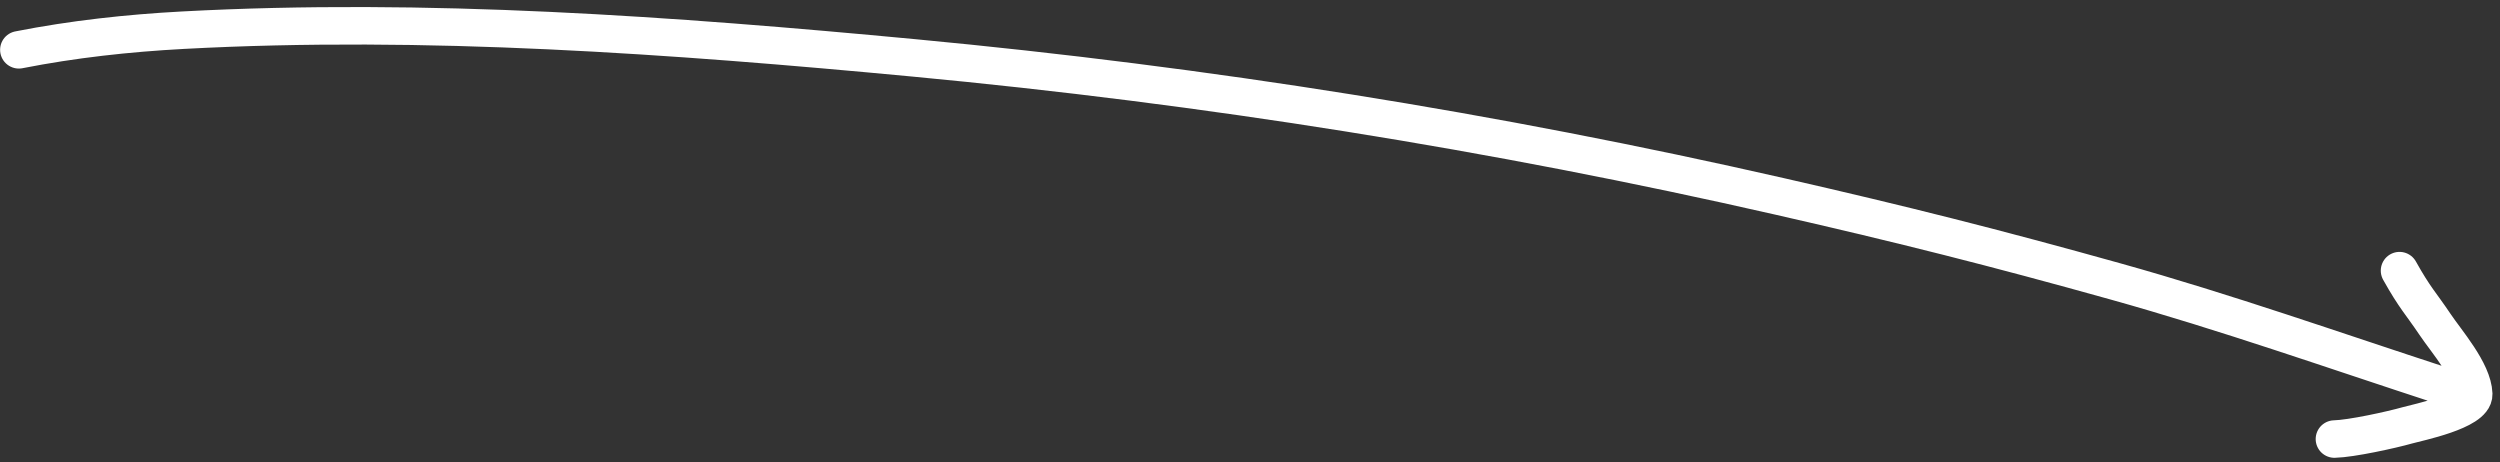
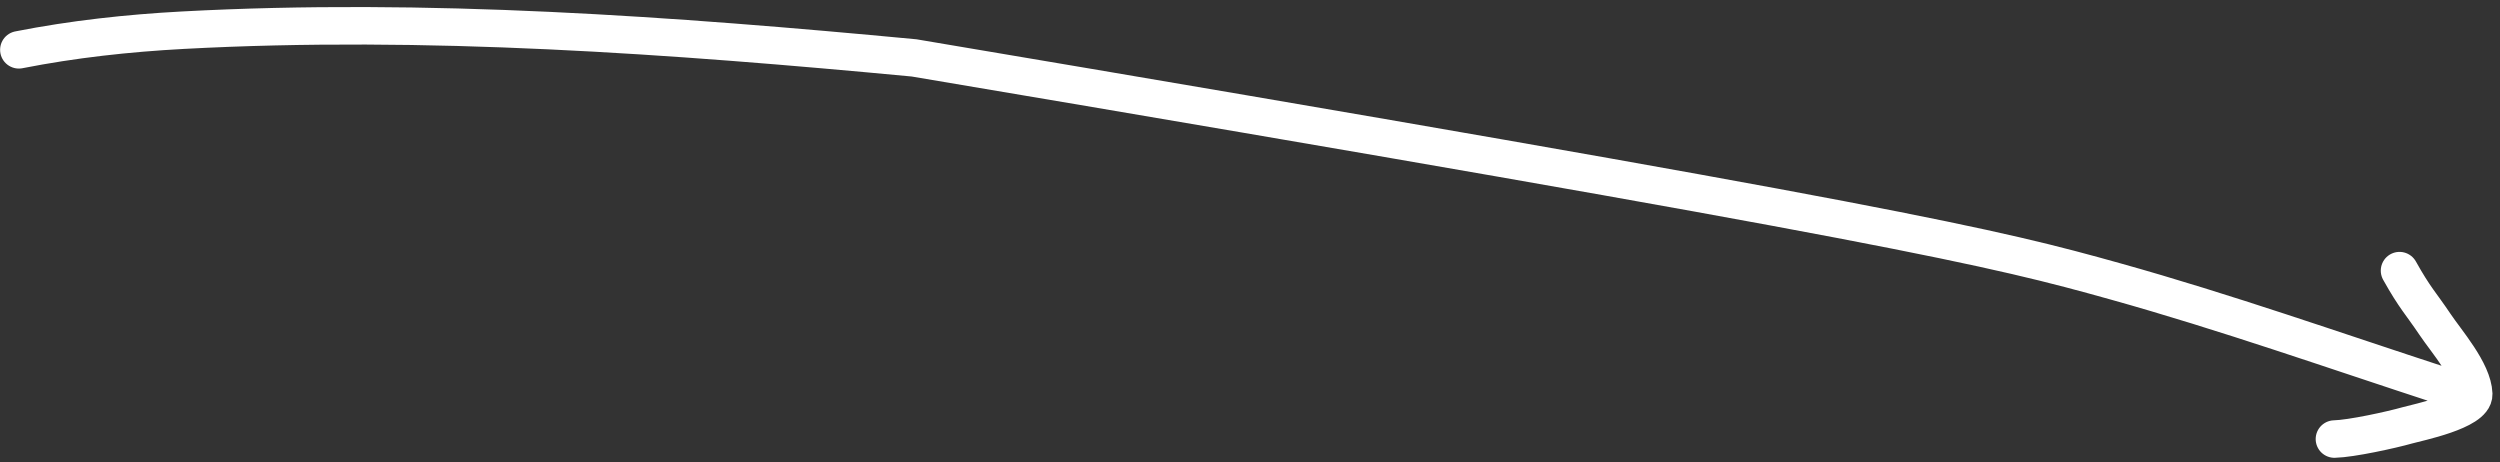
<svg xmlns="http://www.w3.org/2000/svg" width="200" height="37" viewBox="0 0 200 37" fill="none">
  <rect x="0" y="0" width="200" height="37" fill="#333333" stroke="none" />
-   <path d="M191.962 21.651C193.178 23.835 193.714 24.329 194.784 25.926C195.723 27.328 197.836 29.709 197.899 31.527C197.945 32.883 193.406 33.796 192.59 34.027C191.305 34.392 188.091 35.095 186.754 35.124M1.508 3.985C5.84 3.134 10.226 2.652 14.635 2.415C34.08 1.372 53.782 2.808 73.127 4.632C96.466 6.833 119.515 10.501 142.37 15.712C152.221 17.958 159.6 19.822 169.218 22.508C178.098 24.987 186.697 28.027 195.447 30.881" stroke="white" stroke-width="3" stroke-linecap="round" />
+   <path d="M191.962 21.651C193.178 23.835 193.714 24.329 194.784 25.926C195.723 27.328 197.836 29.709 197.899 31.527C197.945 32.883 193.406 33.796 192.59 34.027C191.305 34.392 188.091 35.095 186.754 35.124M1.508 3.985C5.84 3.134 10.226 2.652 14.635 2.415C34.08 1.372 53.782 2.808 73.127 4.632C152.221 17.958 159.6 19.822 169.218 22.508C178.098 24.987 186.697 28.027 195.447 30.881" stroke="white" stroke-width="3" stroke-linecap="round" />
</svg>